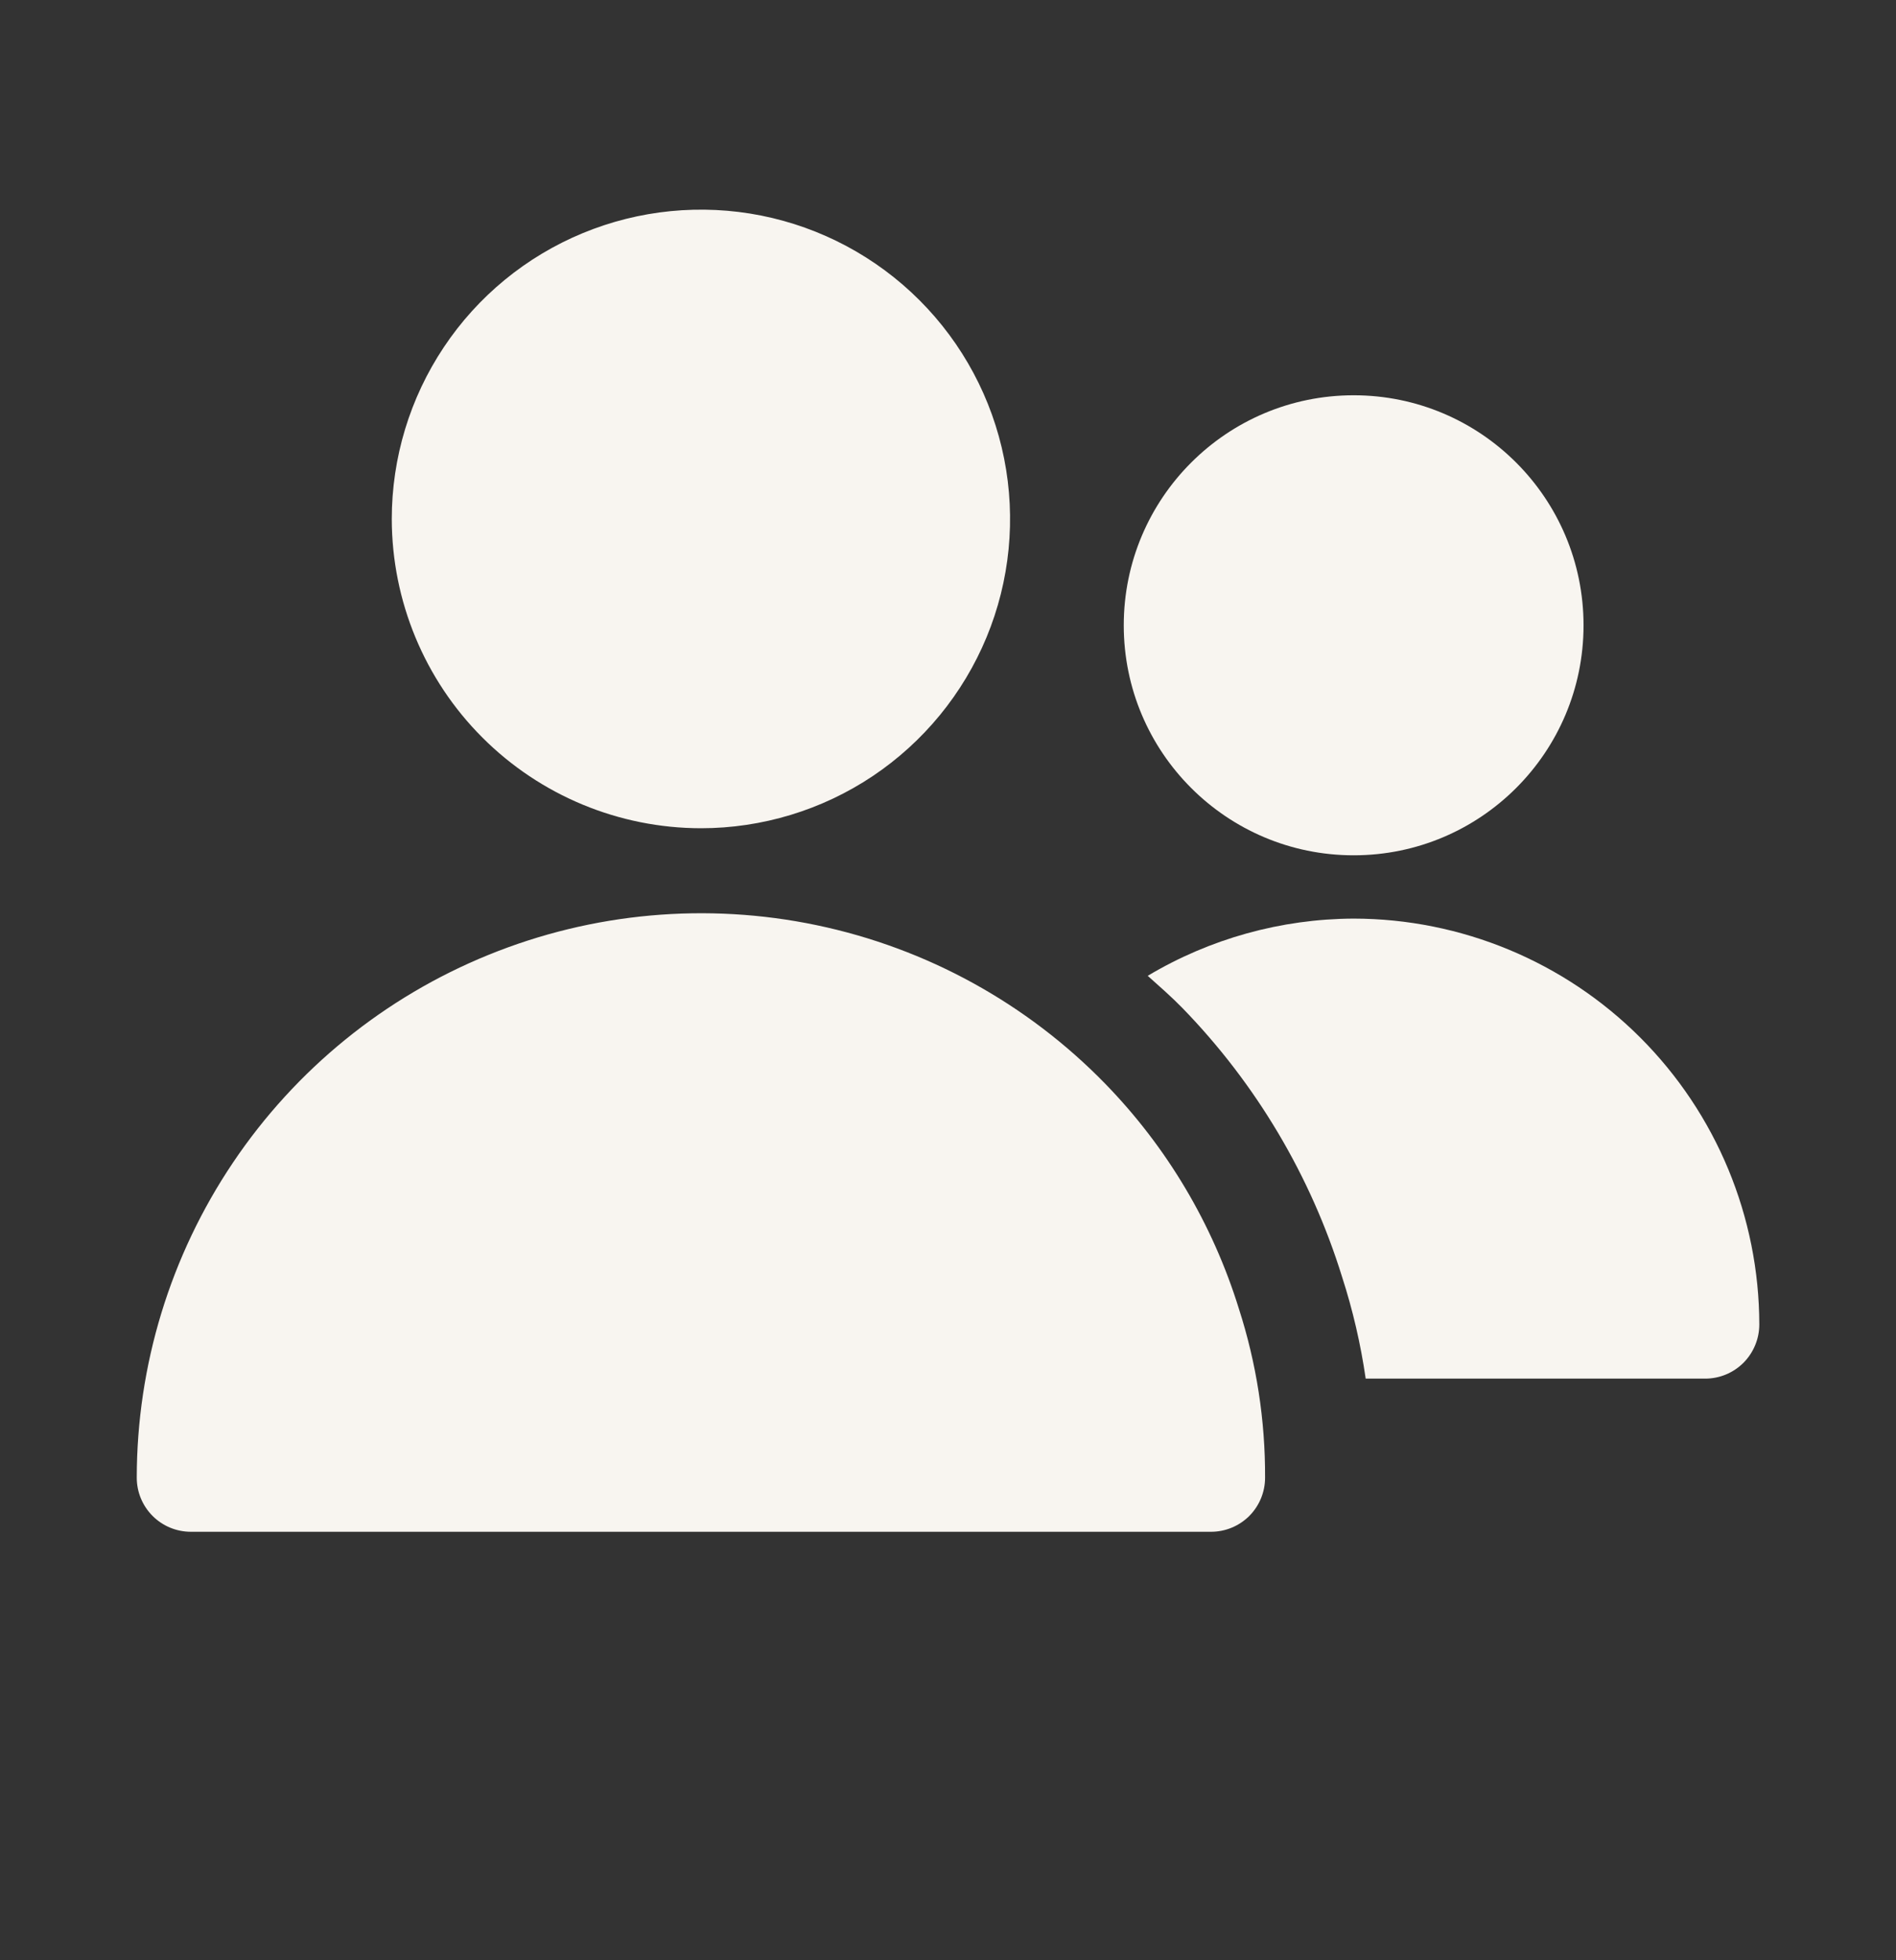
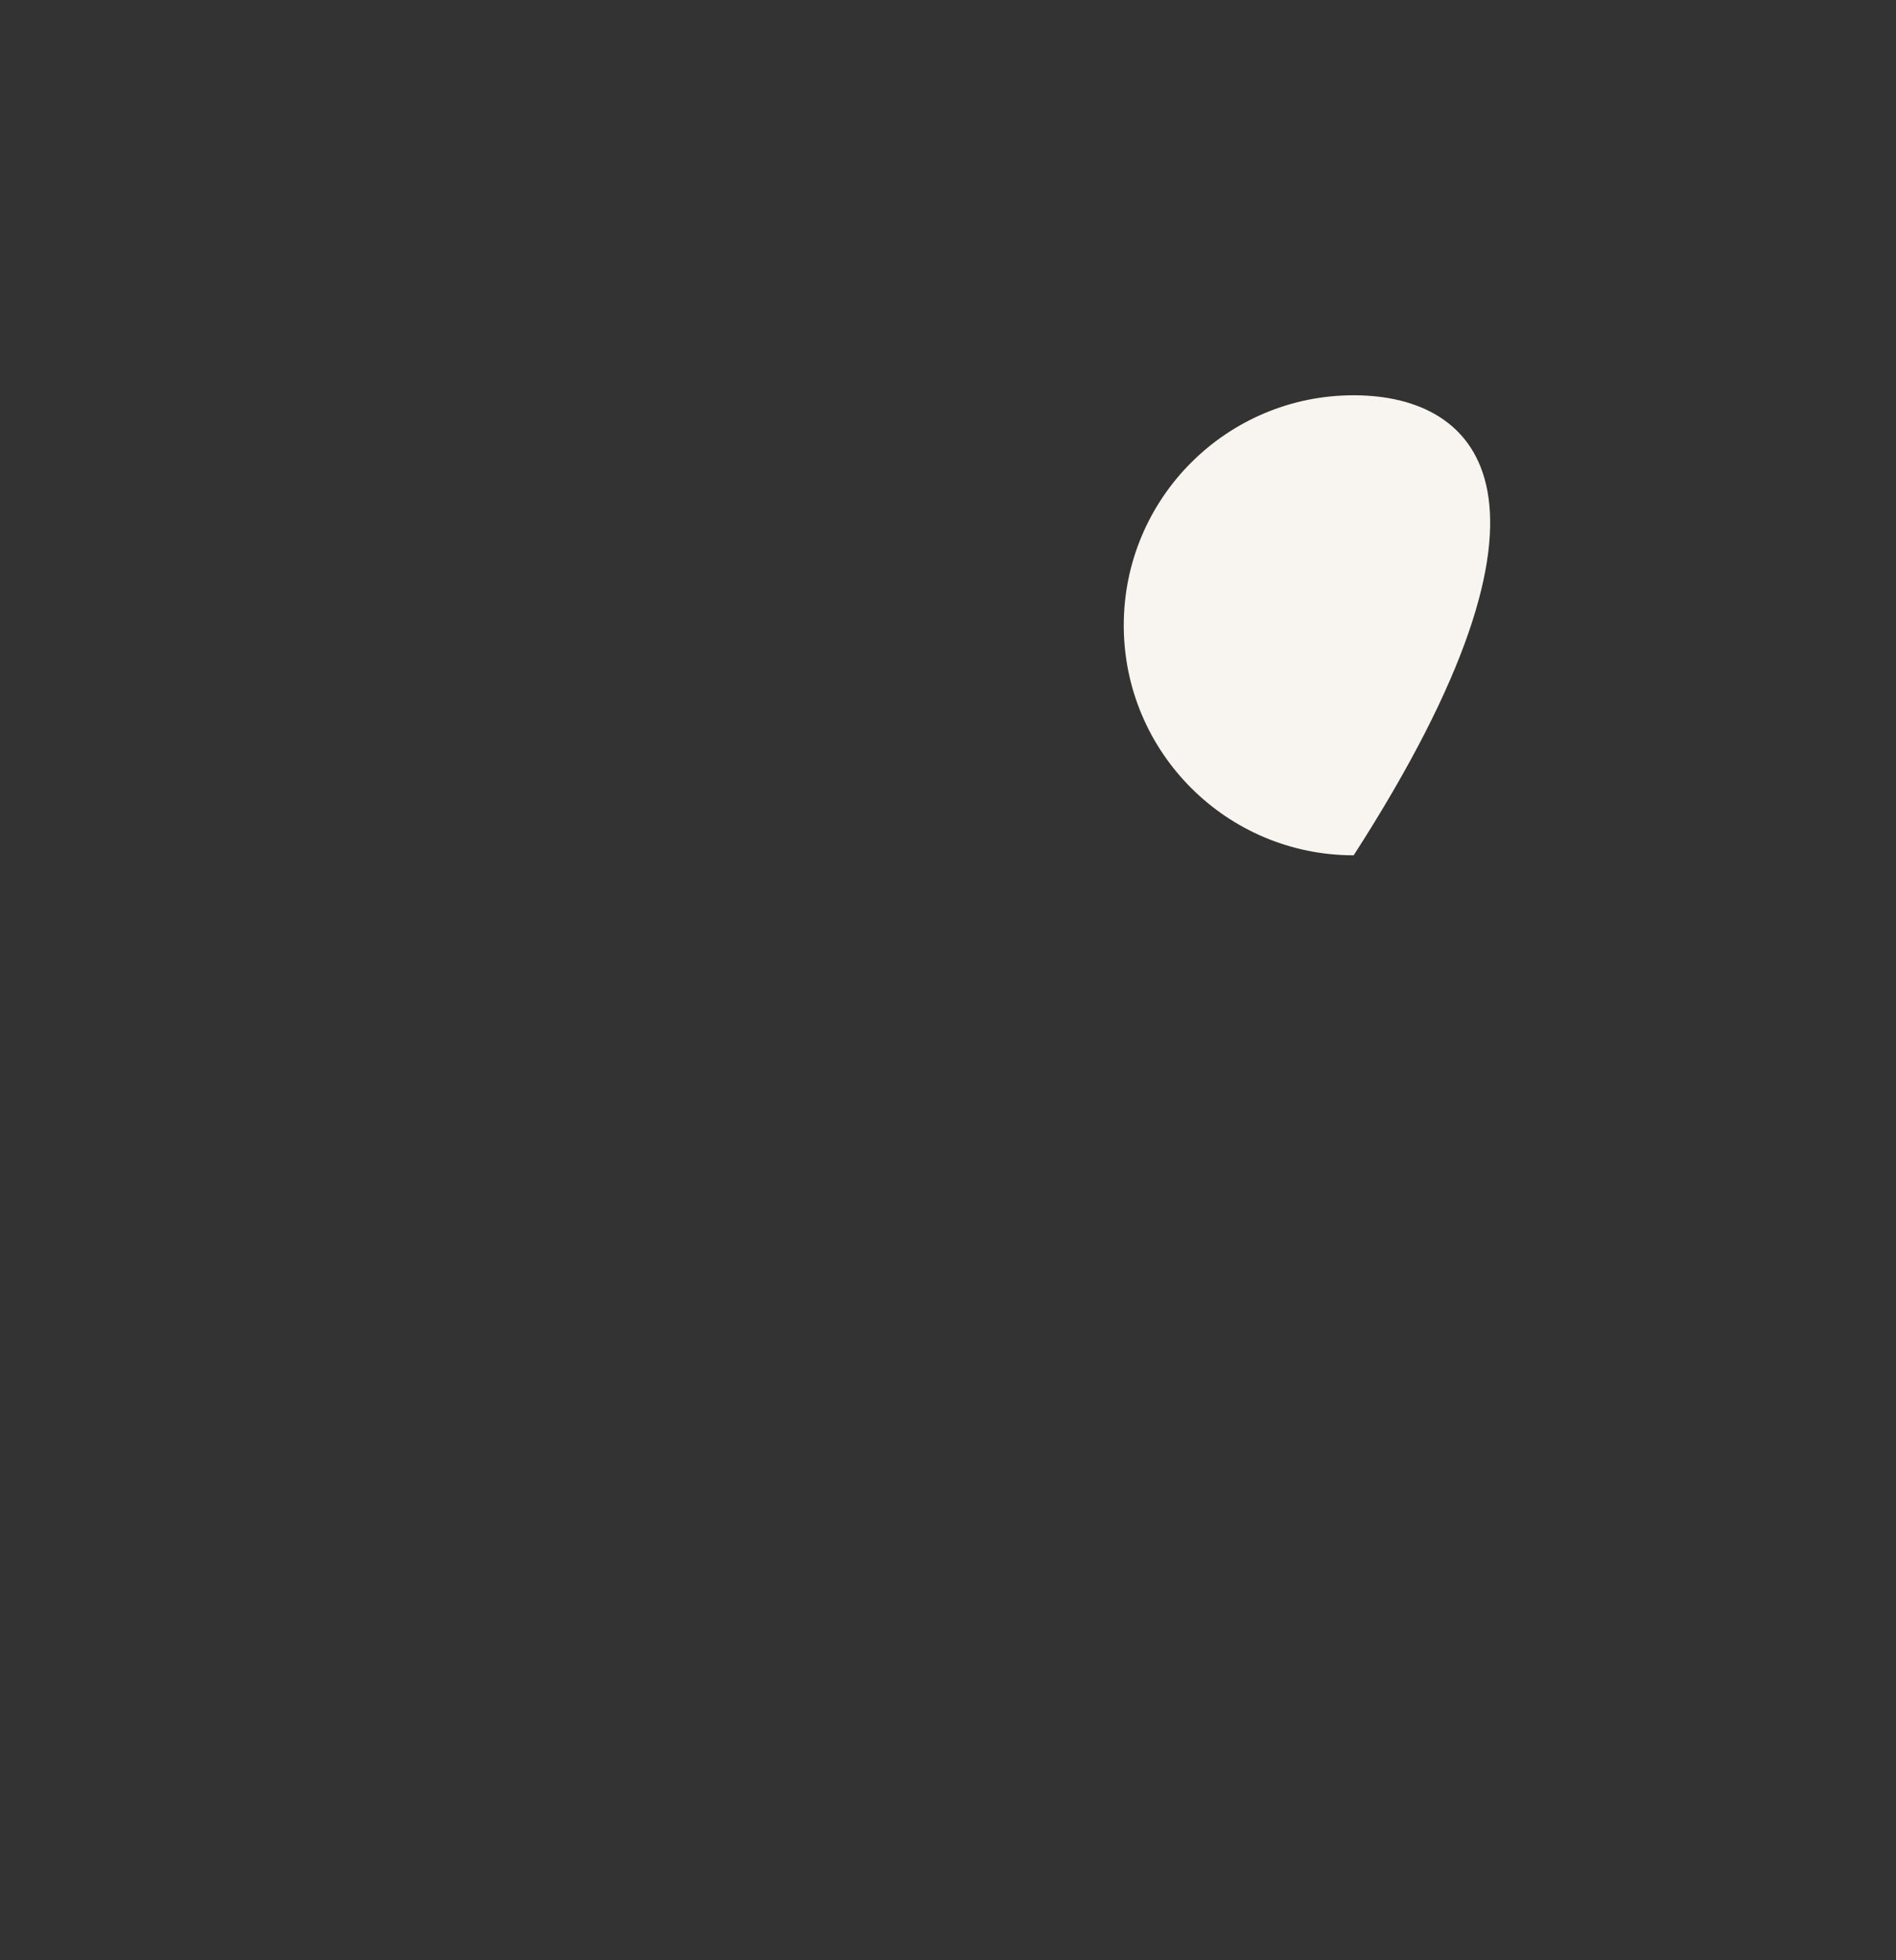
<svg xmlns="http://www.w3.org/2000/svg" width="30" height="31" viewBox="0 0 30 31" fill="none">
  <rect x="0" y="0" width="30" height="31" fill="#333333" stroke="none" />
-   <path d="M11.091 13.098C12.058 13.098 13.004 12.811 13.808 12.274C14.612 11.736 15.239 10.972 15.61 10.078C15.98 9.185 16.077 8.201 15.888 7.252C15.699 6.303 15.233 5.432 14.549 4.748C13.865 4.064 12.993 3.598 12.044 3.409C11.095 3.221 10.112 3.318 9.218 3.688C8.324 4.058 7.56 4.685 7.023 5.49C6.486 6.294 6.199 7.24 6.199 8.208C6.201 9.504 6.716 10.748 7.633 11.664C8.55 12.581 9.794 13.097 11.091 13.098Z" fill="#F8F5F0" />
-   <path d="M17.488 17.139C16.249 15.867 14.659 14.994 12.921 14.631C11.183 14.268 9.376 14.431 7.731 15.1C6.086 15.768 4.678 16.912 3.687 18.385C2.695 19.858 2.165 21.593 2.164 23.369C2.164 23.596 2.254 23.813 2.415 23.974C2.575 24.134 2.793 24.224 3.02 24.224H19.162C19.389 24.224 19.606 24.134 19.767 23.974C19.927 23.813 20.017 23.596 20.017 23.369C20.021 22.461 19.881 21.559 19.602 20.695C19.188 19.359 18.464 18.141 17.488 17.139Z" fill="#F8F5F0" />
-   <path d="M21.419 13.526C23.428 13.526 25.056 11.897 25.056 9.889C25.056 7.88 23.428 6.251 21.419 6.251C19.41 6.251 17.781 7.88 17.781 9.889C17.781 11.897 19.41 13.526 21.419 13.526Z" fill="#F8F5F0" />
-   <path d="M21.418 14.527C20.27 14.532 19.145 14.844 18.16 15.432C18.346 15.598 18.533 15.761 18.709 15.941C19.874 17.139 20.74 18.595 21.235 20.192C21.405 20.717 21.53 21.256 21.609 21.802H26.981C27.208 21.802 27.425 21.712 27.586 21.552C27.746 21.391 27.837 21.173 27.837 20.946C27.835 19.244 27.158 17.613 25.954 16.409C24.751 15.206 23.119 14.529 21.418 14.527Z" fill="#F8F5F0" />
+   <path d="M21.419 13.526C25.056 7.88 23.428 6.251 21.419 6.251C19.41 6.251 17.781 7.88 17.781 9.889C17.781 11.897 19.41 13.526 21.419 13.526Z" fill="#F8F5F0" />
</svg>